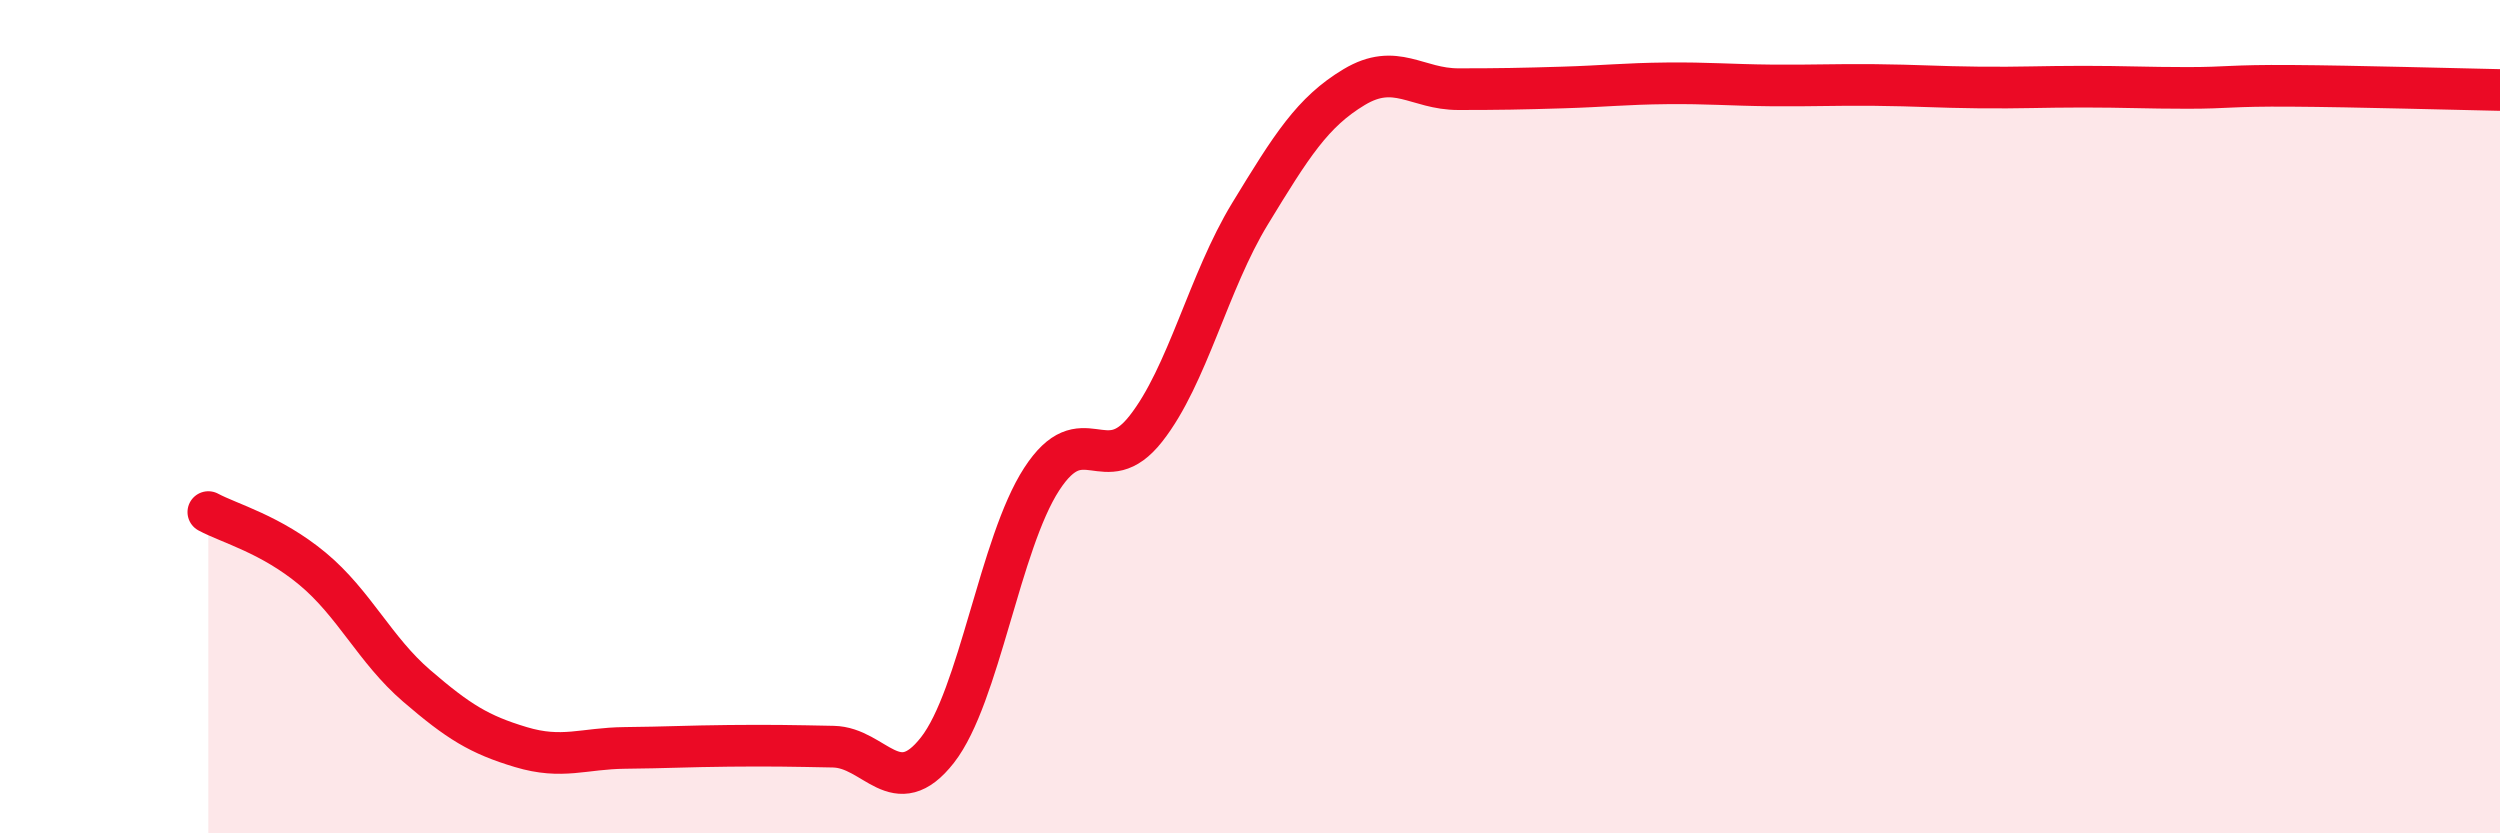
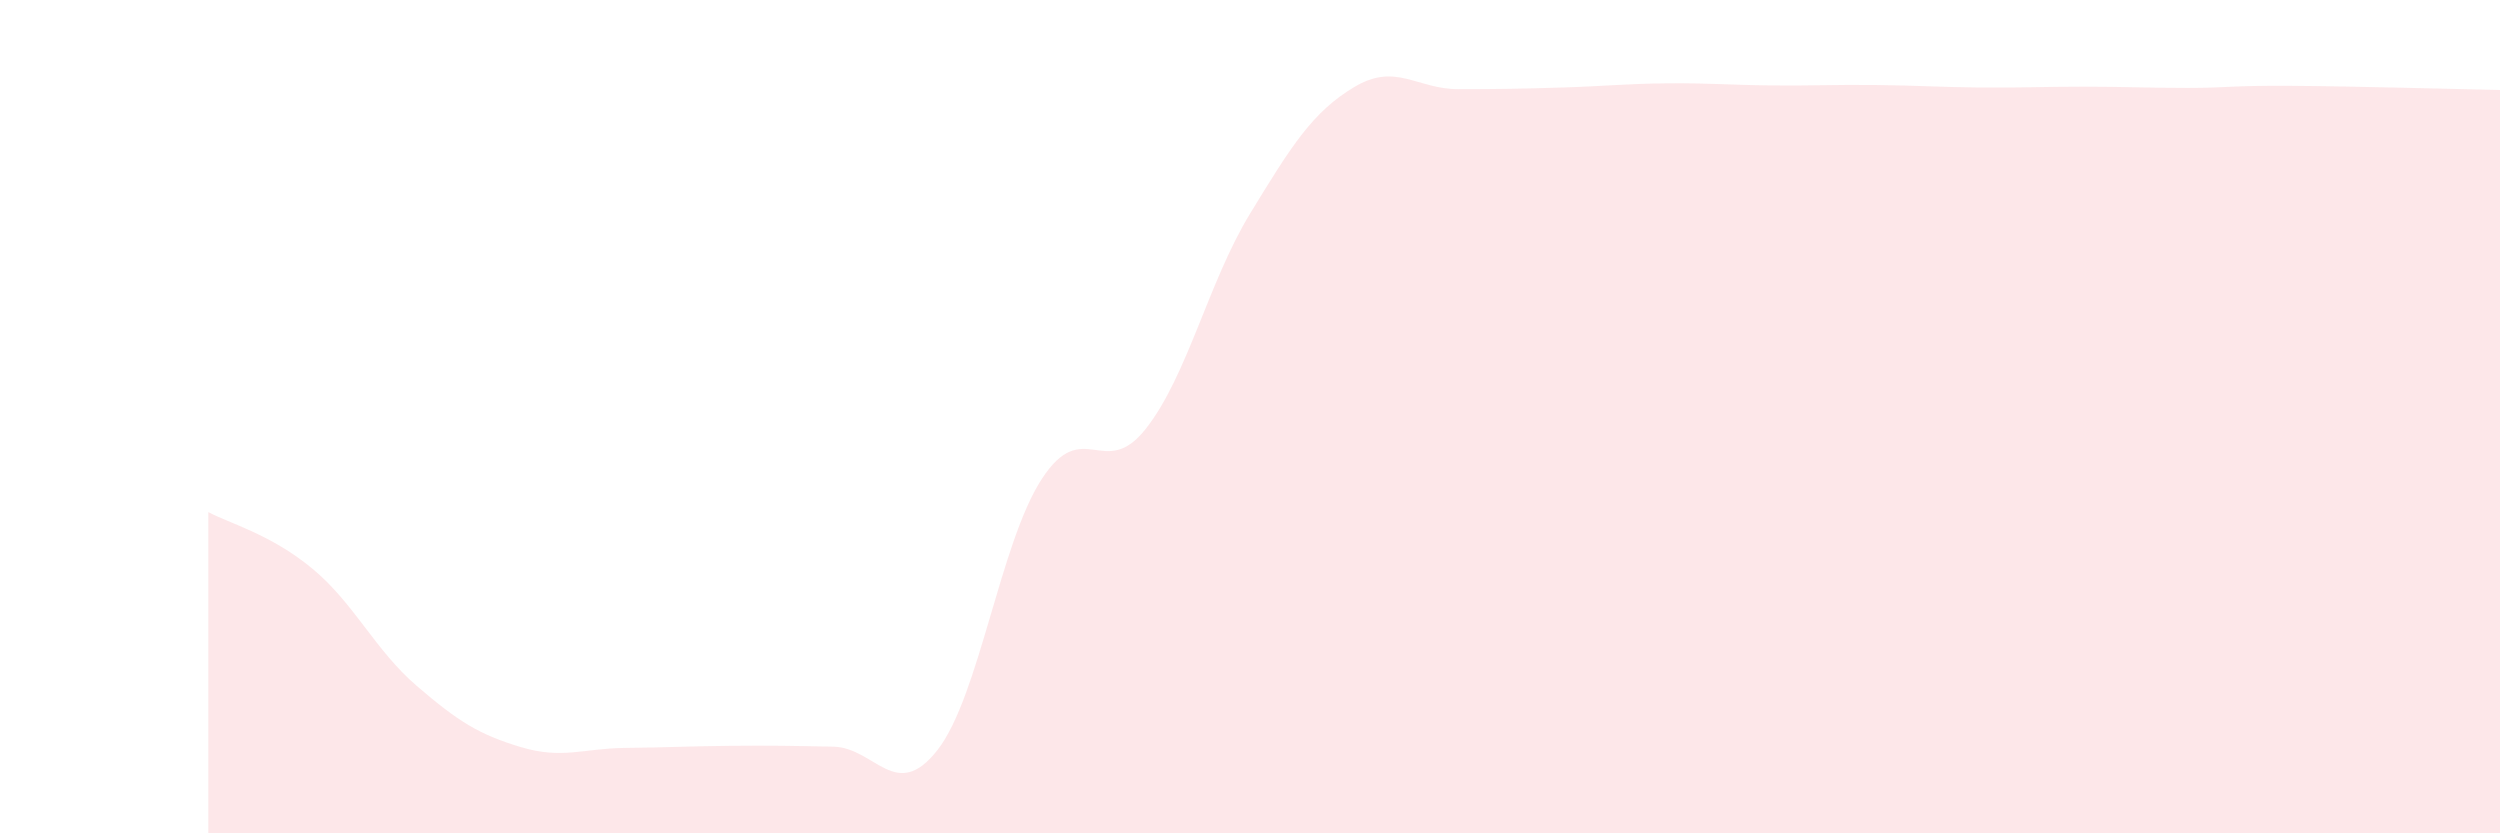
<svg xmlns="http://www.w3.org/2000/svg" width="60" height="20" viewBox="0 0 60 20">
  <path d="M 5,12.29 C 5.5,12.56 6.5,12.82 7.5,13.65 C 8.5,14.48 9,15.6 10,16.46 C 11,17.32 11.5,17.63 12.5,17.93 C 13.5,18.23 14,17.96 15,17.95 C 16,17.94 16.5,17.91 17.5,17.9 C 18.5,17.89 19,17.9 20,17.92 C 21,17.94 21.5,19.28 22.5,18 C 23.5,16.72 24,13.04 25,11.5 C 26,9.96 26.5,11.56 27.5,10.29 C 28.5,9.02 29,6.77 30,5.13 C 31,3.49 31.5,2.69 32.5,2.09 C 33.5,1.49 34,2.14 35,2.14 C 36,2.14 36.5,2.13 37.5,2.1 C 38.5,2.07 39,2.01 40,2 C 41,1.99 41.5,2.04 42.5,2.05 C 43.5,2.06 44,2.03 45,2.04 C 46,2.05 46.5,2.09 47.5,2.1 C 48.5,2.11 49,2.08 50,2.08 C 51,2.08 51.5,2.11 52.5,2.11 C 53.5,2.11 53.5,2.05 55,2.06 C 56.5,2.07 59,2.14 60,2.16L60 20L5 20Z" fill="#EB0A25" opacity="0.1" stroke-linecap="round" stroke-linejoin="round" />
-   <path d="M 5,12.29 C 5.5,12.56 6.5,12.82 7.5,13.65 C 8.5,14.48 9,15.6 10,16.46 C 11,17.32 11.5,17.63 12.5,17.93 C 13.5,18.23 14,17.96 15,17.95 C 16,17.94 16.5,17.91 17.5,17.9 C 18.5,17.89 19,17.9 20,17.92 C 21,17.94 21.5,19.28 22.5,18 C 23.5,16.72 24,13.04 25,11.5 C 26,9.96 26.5,11.56 27.5,10.29 C 28.5,9.02 29,6.77 30,5.13 C 31,3.49 31.5,2.69 32.5,2.09 C 33.5,1.49 34,2.14 35,2.14 C 36,2.14 36.5,2.13 37.5,2.1 C 38.5,2.07 39,2.01 40,2 C 41,1.99 41.5,2.04 42.5,2.05 C 43.5,2.06 44,2.03 45,2.04 C 46,2.05 46.5,2.09 47.5,2.1 C 48.5,2.11 49,2.08 50,2.08 C 51,2.08 51.5,2.11 52.5,2.11 C 53.5,2.11 53.5,2.05 55,2.06 C 56.5,2.07 59,2.14 60,2.16" stroke="#EB0A25" stroke-width="1" fill="none" stroke-linecap="round" stroke-linejoin="round" />
</svg>